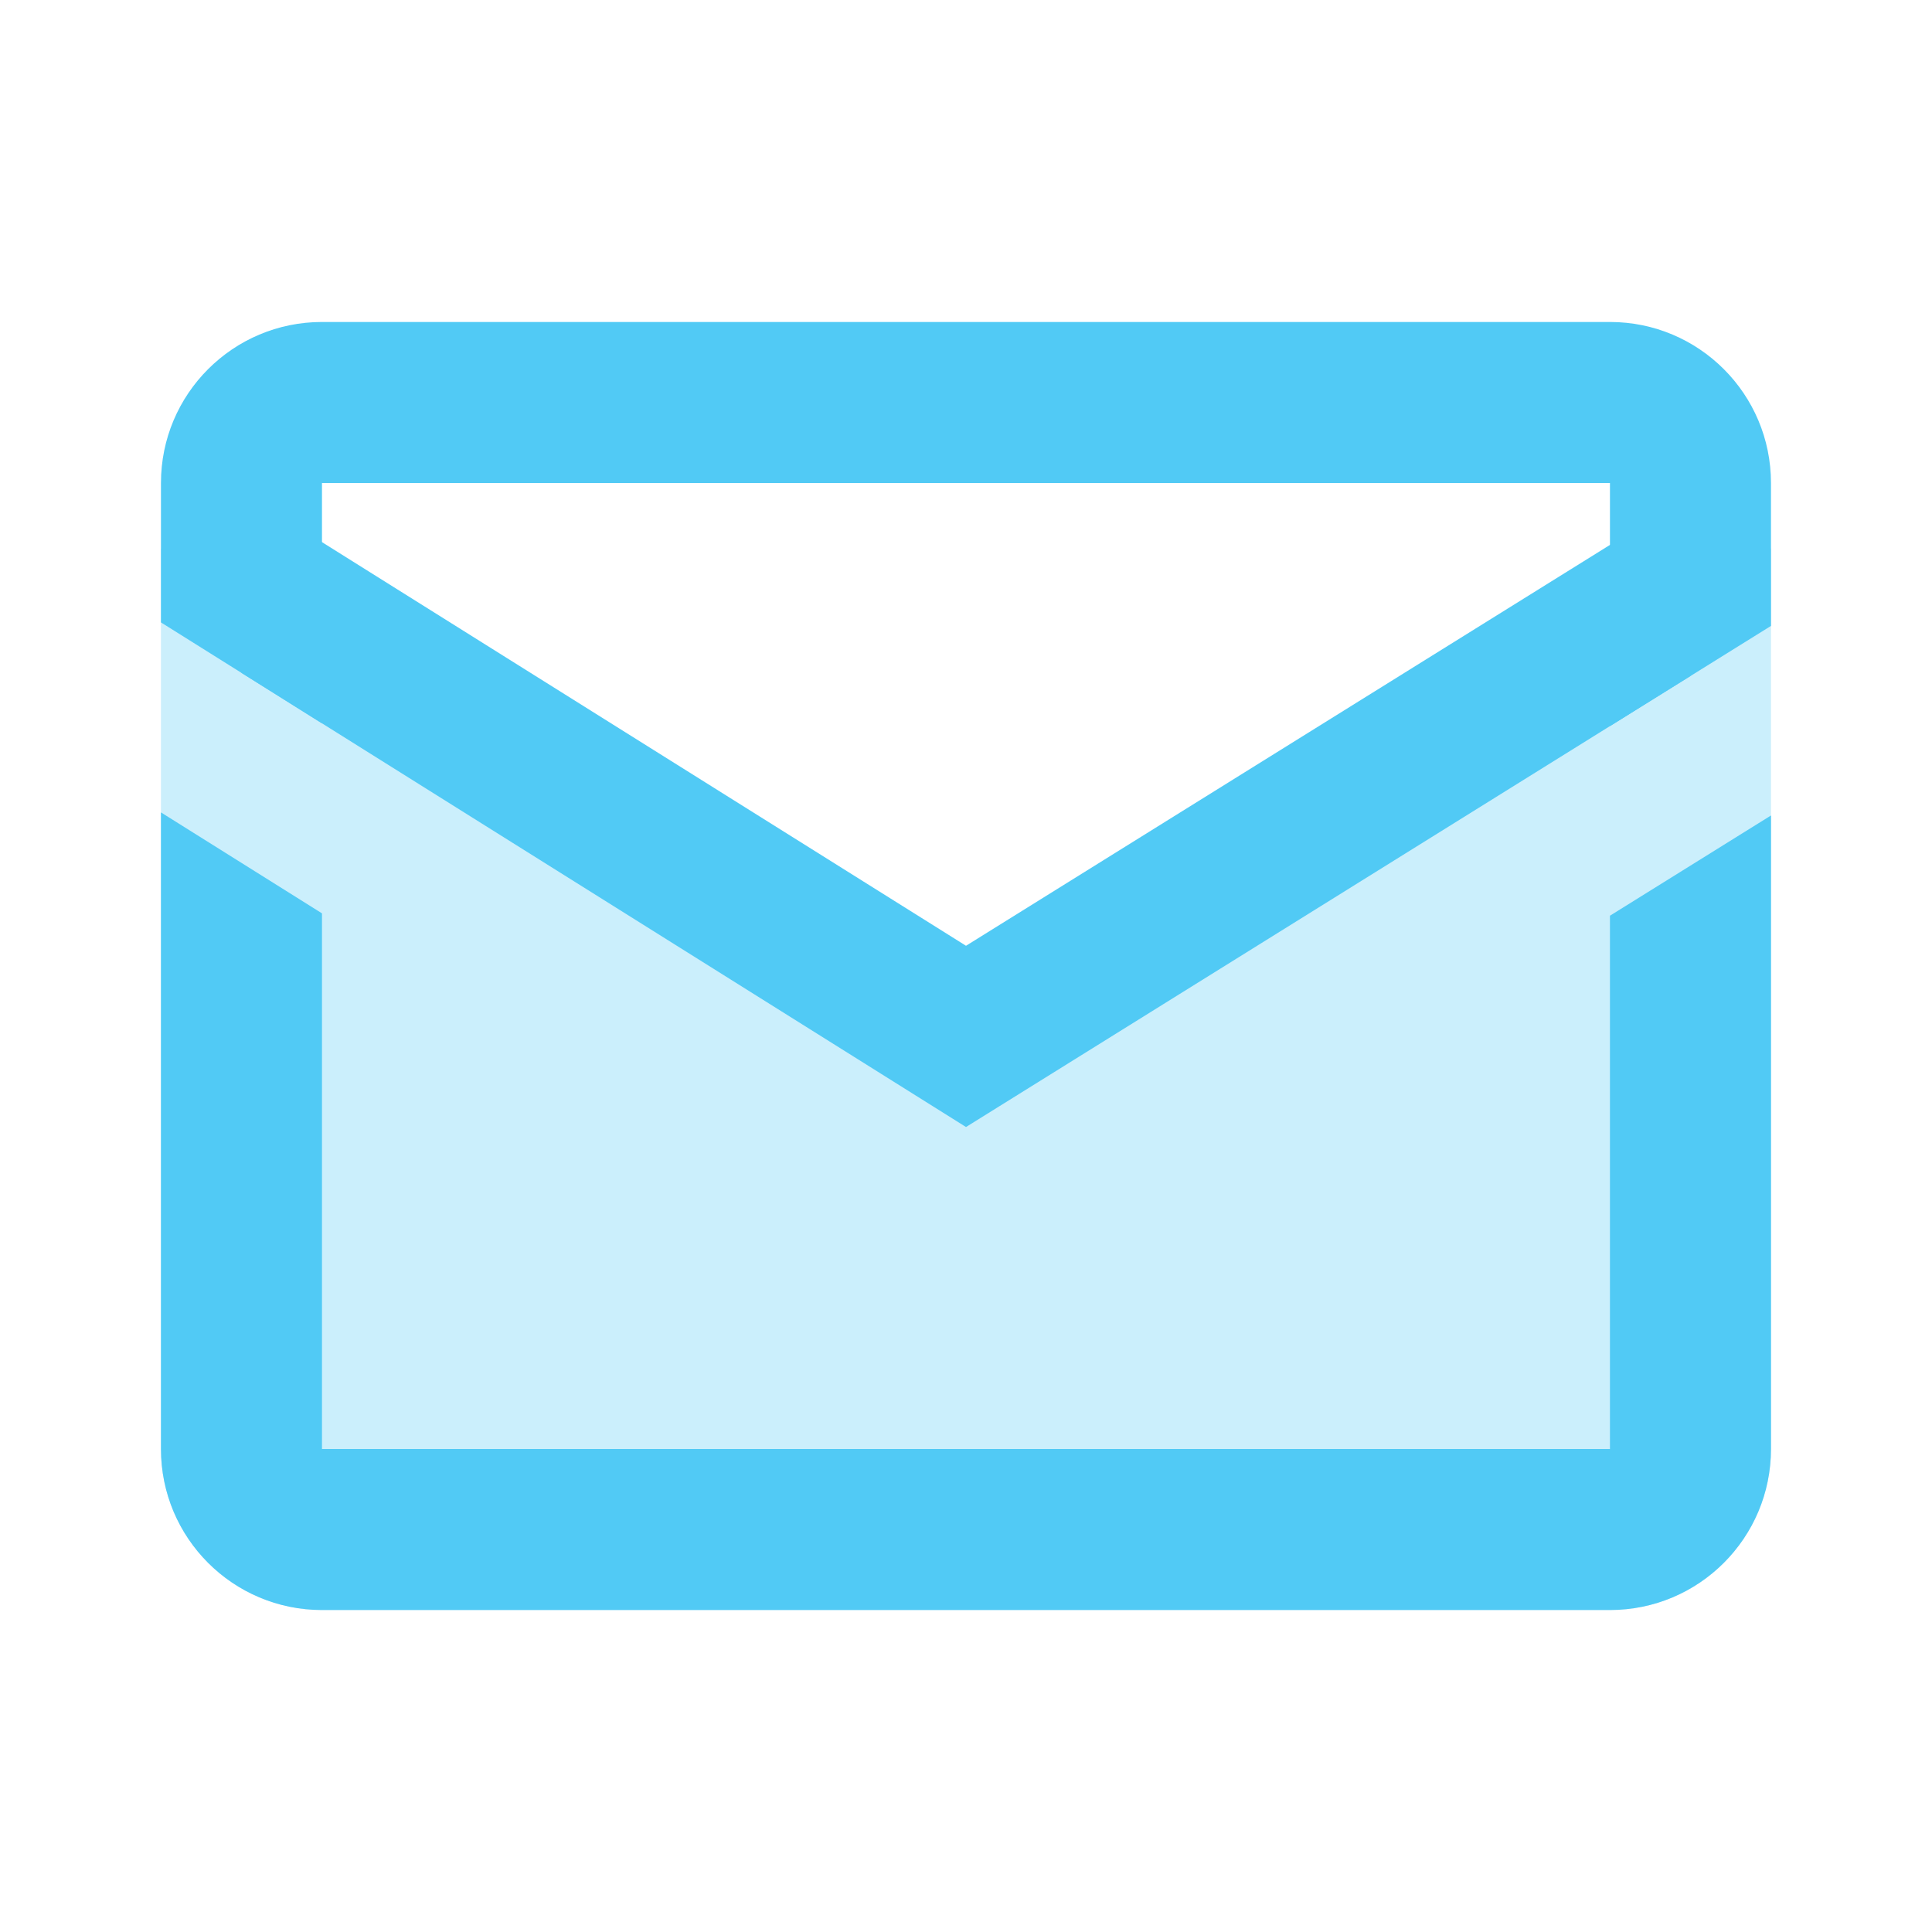
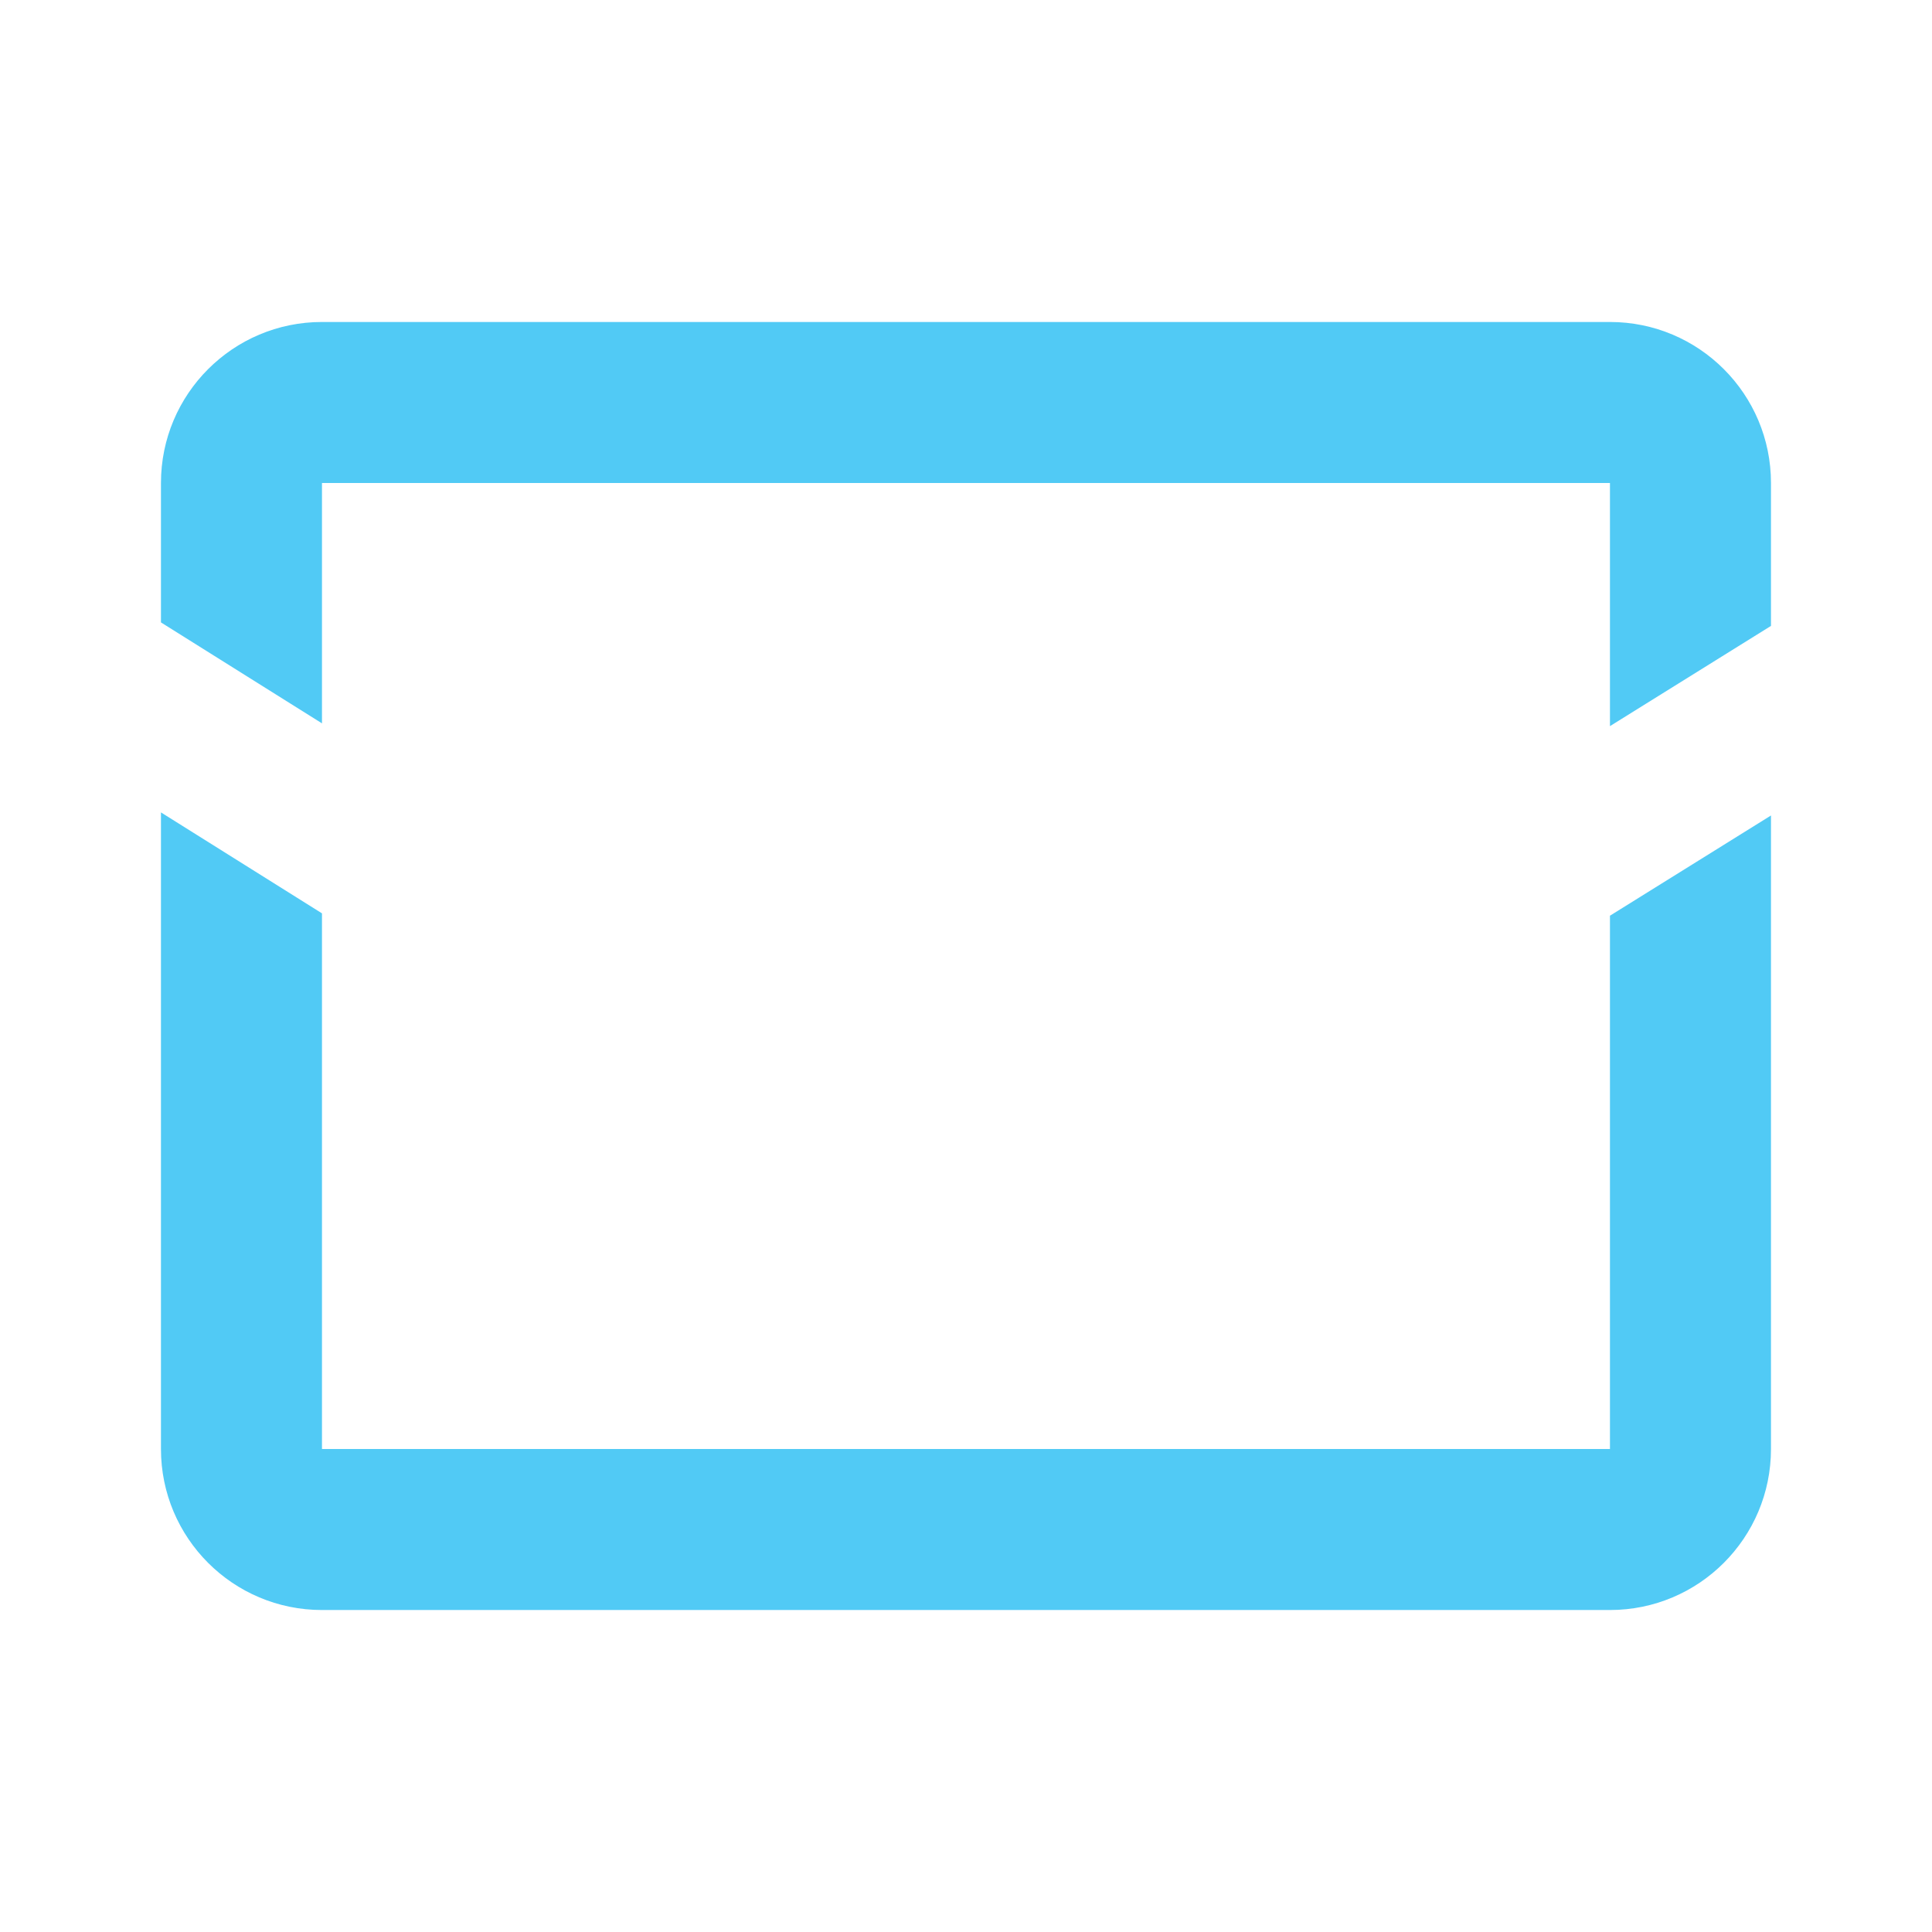
<svg xmlns="http://www.w3.org/2000/svg" fill="none" viewBox="0 0 32 32" height="32" width="32">
-   <path fill="#51CAF5" d="M26.666 26.667H5.333C3.859 26.667 2.666 25.473 2.666 24V9.084L15.999 17.333L29.333 9.083V24C29.333 25.473 28.139 26.667 26.666 26.667Z" opacity="0.3" />
  <path fill="#51CAF5" d="M2.666 13.456V24C2.666 25.473 3.859 26.667 5.333 26.667H26.666C28.139 26.667 29.333 25.473 29.333 24V13.507L26.666 15.167V24H5.333V15.128L2.666 13.456ZM5.333 11.981V8H26.666V12.027L29.333 10.367V8C29.333 6.527 28.139 5.333 26.666 5.333H5.333C3.859 5.333 2.666 6.527 2.666 8V10.309L5.333 11.981Z" />
-   <path fill="#51CAF5" d="M16 15.665L4 8.144V11.145L16 18.667L28 11.196V8.195L16 15.665Z" />
</svg>